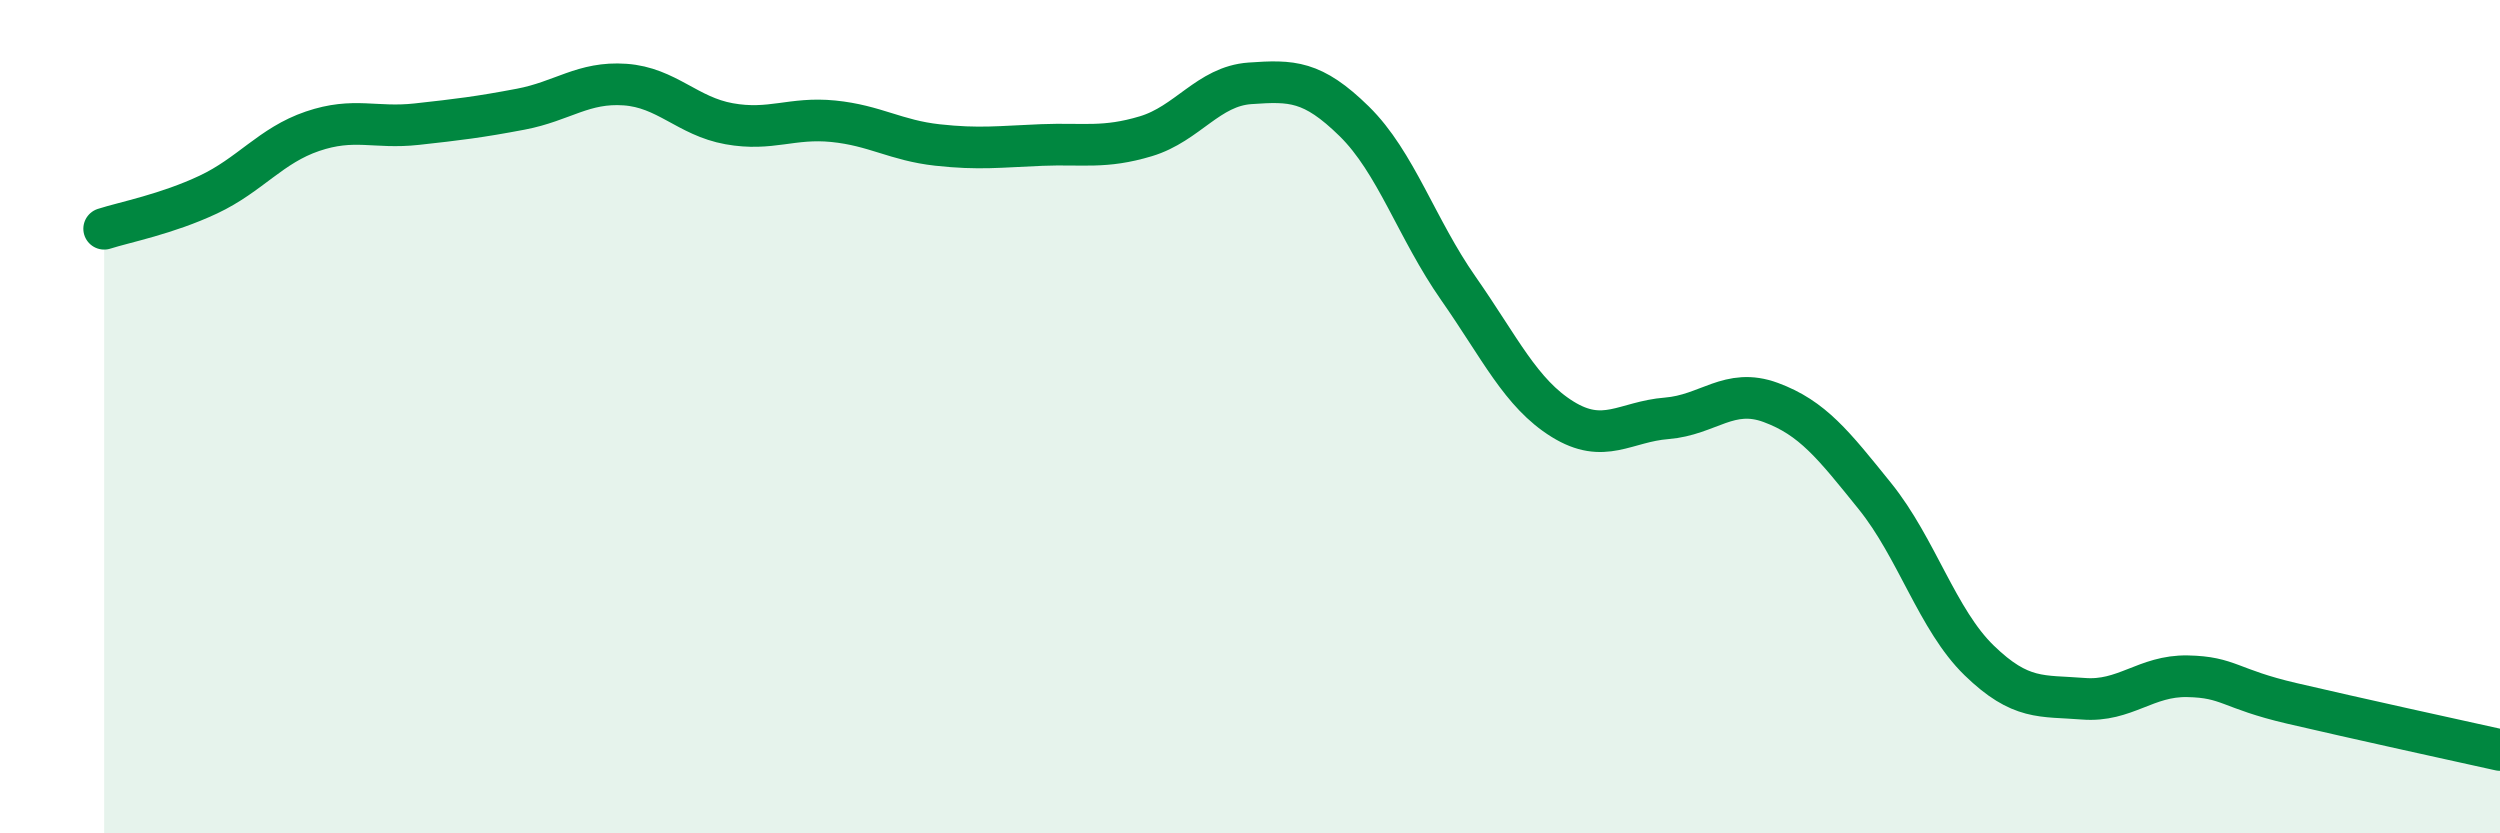
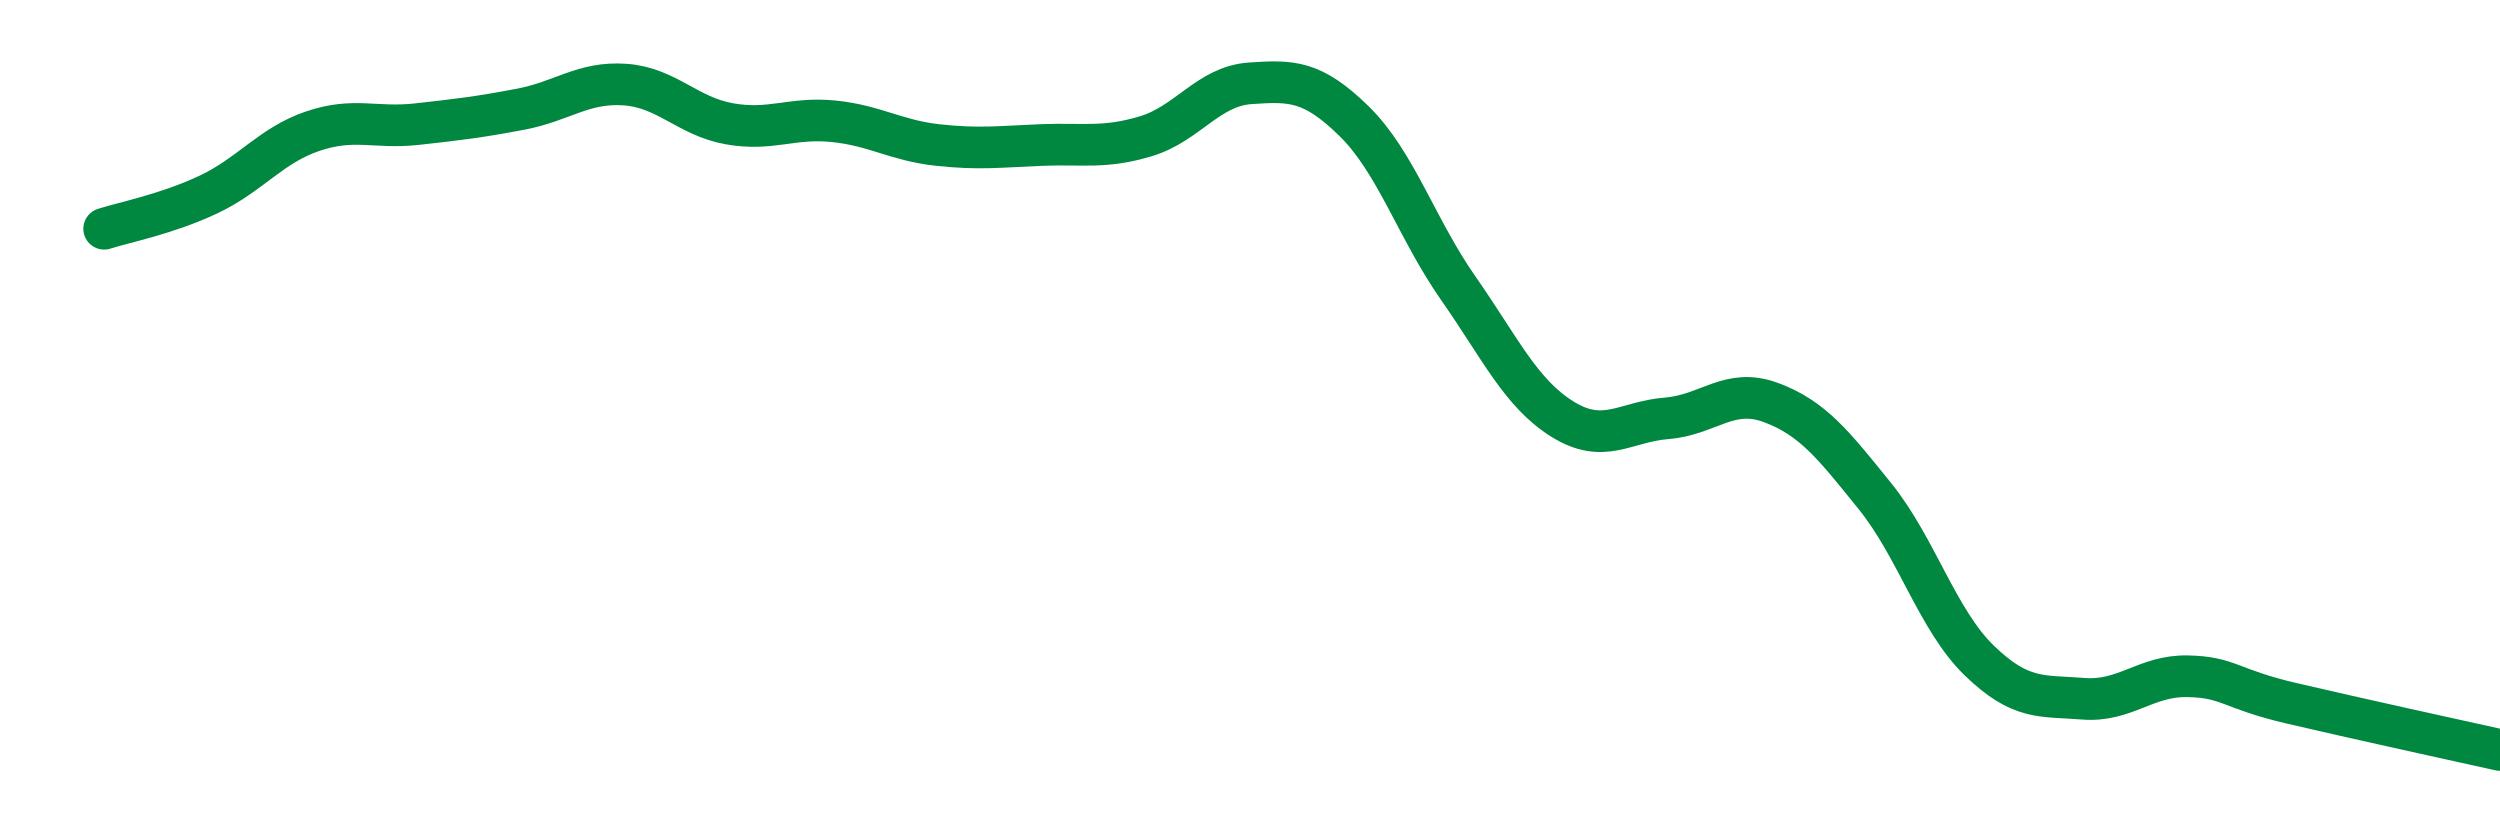
<svg xmlns="http://www.w3.org/2000/svg" width="60" height="20" viewBox="0 0 60 20">
-   <path d="M 2.5,5.49 C 3,5.33 4,5.14 5,4.67 C 6,4.2 6.5,3.49 7.5,3.15 C 8.5,2.81 9,3.09 10,2.98 C 11,2.87 11.5,2.81 12.5,2.62 C 13.5,2.43 14,1.96 15,2.03 C 16,2.1 16.5,2.79 17.5,2.97 C 18.5,3.15 19,2.81 20,2.91 C 21,3.01 21.5,3.37 22.5,3.48 C 23.5,3.59 24,3.52 25,3.48 C 26,3.44 26.5,3.57 27.5,3.27 C 28.5,2.97 29,2.07 30,2 C 31,1.93 31.5,1.93 32.5,2.91 C 33.5,3.89 34,5.49 35,6.92 C 36,8.35 36.5,9.44 37.5,10.06 C 38.5,10.68 39,10.12 40,10.04 C 41,9.96 41.5,9.29 42.5,9.66 C 43.5,10.03 44,10.67 45,11.91 C 46,13.15 46.5,14.88 47.5,15.85 C 48.5,16.82 49,16.69 50,16.77 C 51,16.85 51.5,16.21 52.5,16.23 C 53.5,16.25 53.5,16.53 55,16.88 C 56.5,17.23 59,17.78 60,18L60 20L2.5 20Z" fill="#008740" opacity="0.1" stroke-linecap="round" stroke-linejoin="round" />
  <path d="M 2.5,5.49 C 3,5.33 4,5.14 5,4.67 C 6,4.2 6.5,3.49 7.5,3.15 C 8.5,2.81 9,3.09 10,2.98 C 11,2.87 11.5,2.81 12.5,2.62 C 13.5,2.43 14,1.96 15,2.03 C 16,2.1 16.5,2.79 17.5,2.97 C 18.5,3.15 19,2.81 20,2.91 C 21,3.01 21.5,3.37 22.5,3.48 C 23.5,3.59 24,3.52 25,3.48 C 26,3.44 26.5,3.57 27.5,3.27 C 28.5,2.97 29,2.07 30,2 C 31,1.93 31.5,1.93 32.5,2.91 C 33.5,3.89 34,5.49 35,6.92 C 36,8.35 36.5,9.44 37.5,10.06 C 38.5,10.68 39,10.12 40,10.04 C 41,9.96 41.5,9.29 42.5,9.66 C 43.5,10.03 44,10.67 45,11.91 C 46,13.15 46.5,14.88 47.5,15.85 C 48.5,16.82 49,16.69 50,16.77 C 51,16.85 51.5,16.21 52.5,16.23 C 53.5,16.25 53.5,16.53 55,16.88 C 56.5,17.23 59,17.78 60,18" stroke="#008740" stroke-width="1" fill="none" stroke-linecap="round" stroke-linejoin="round" />
</svg>